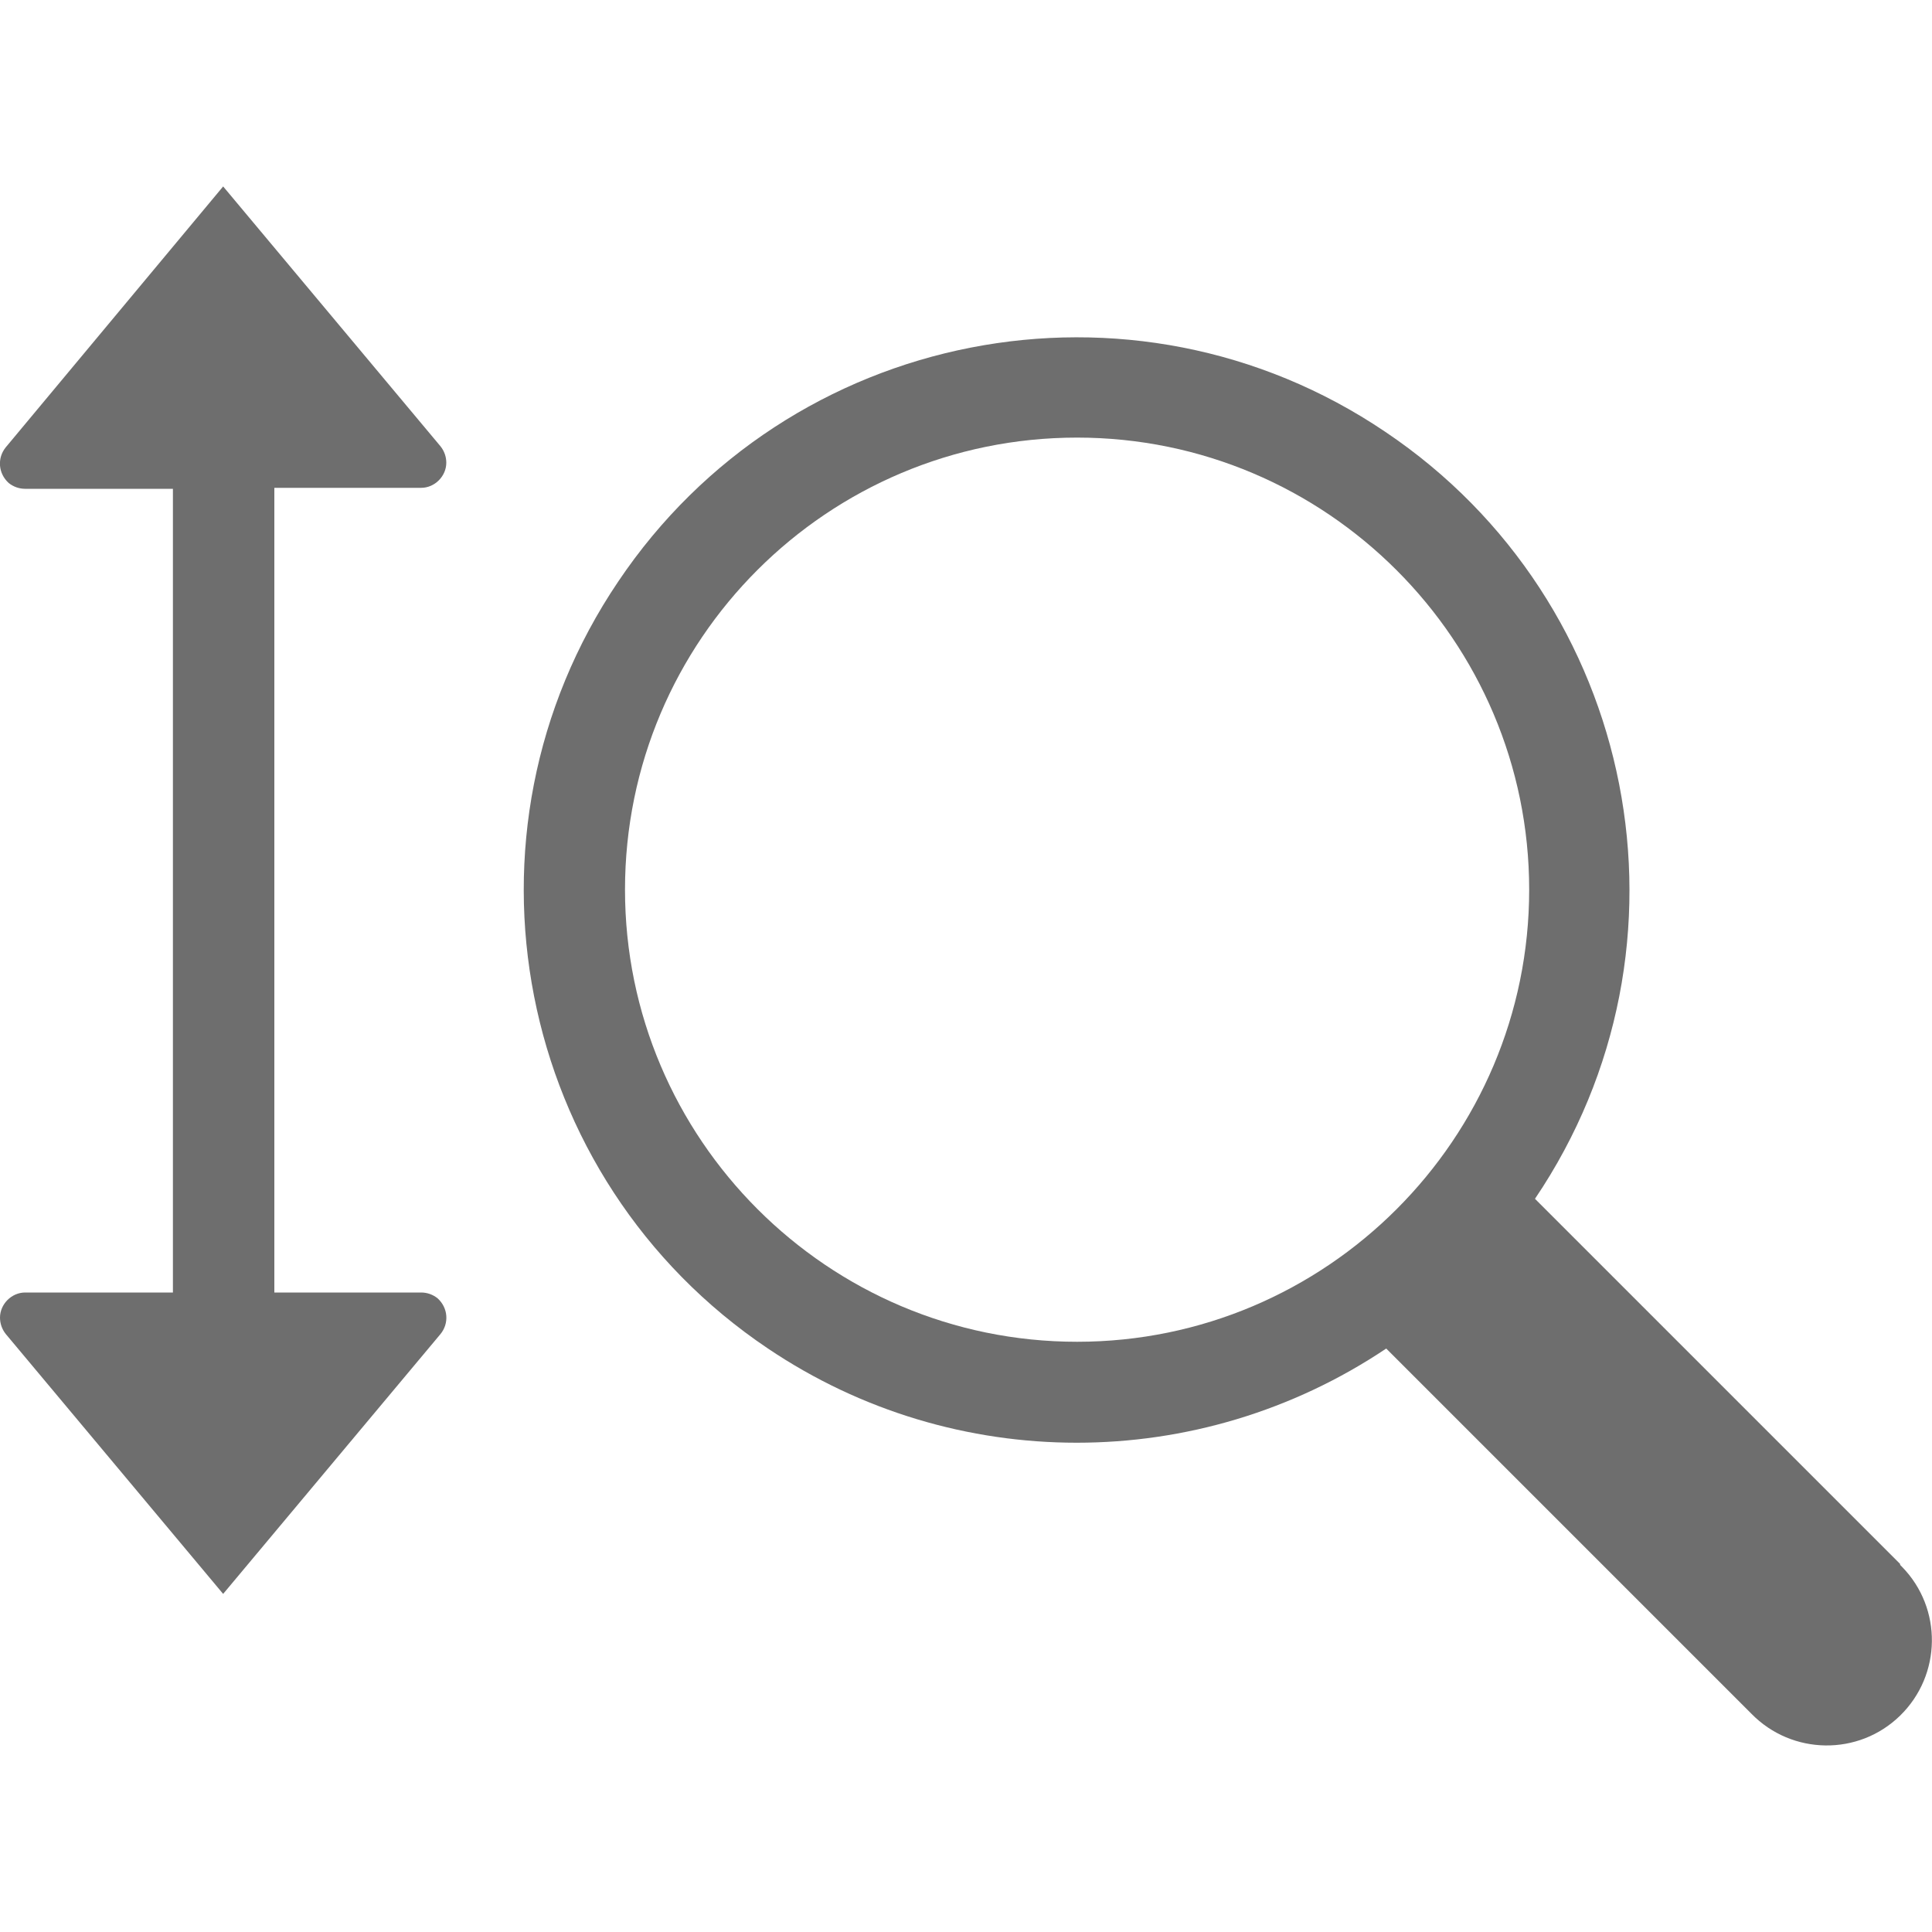
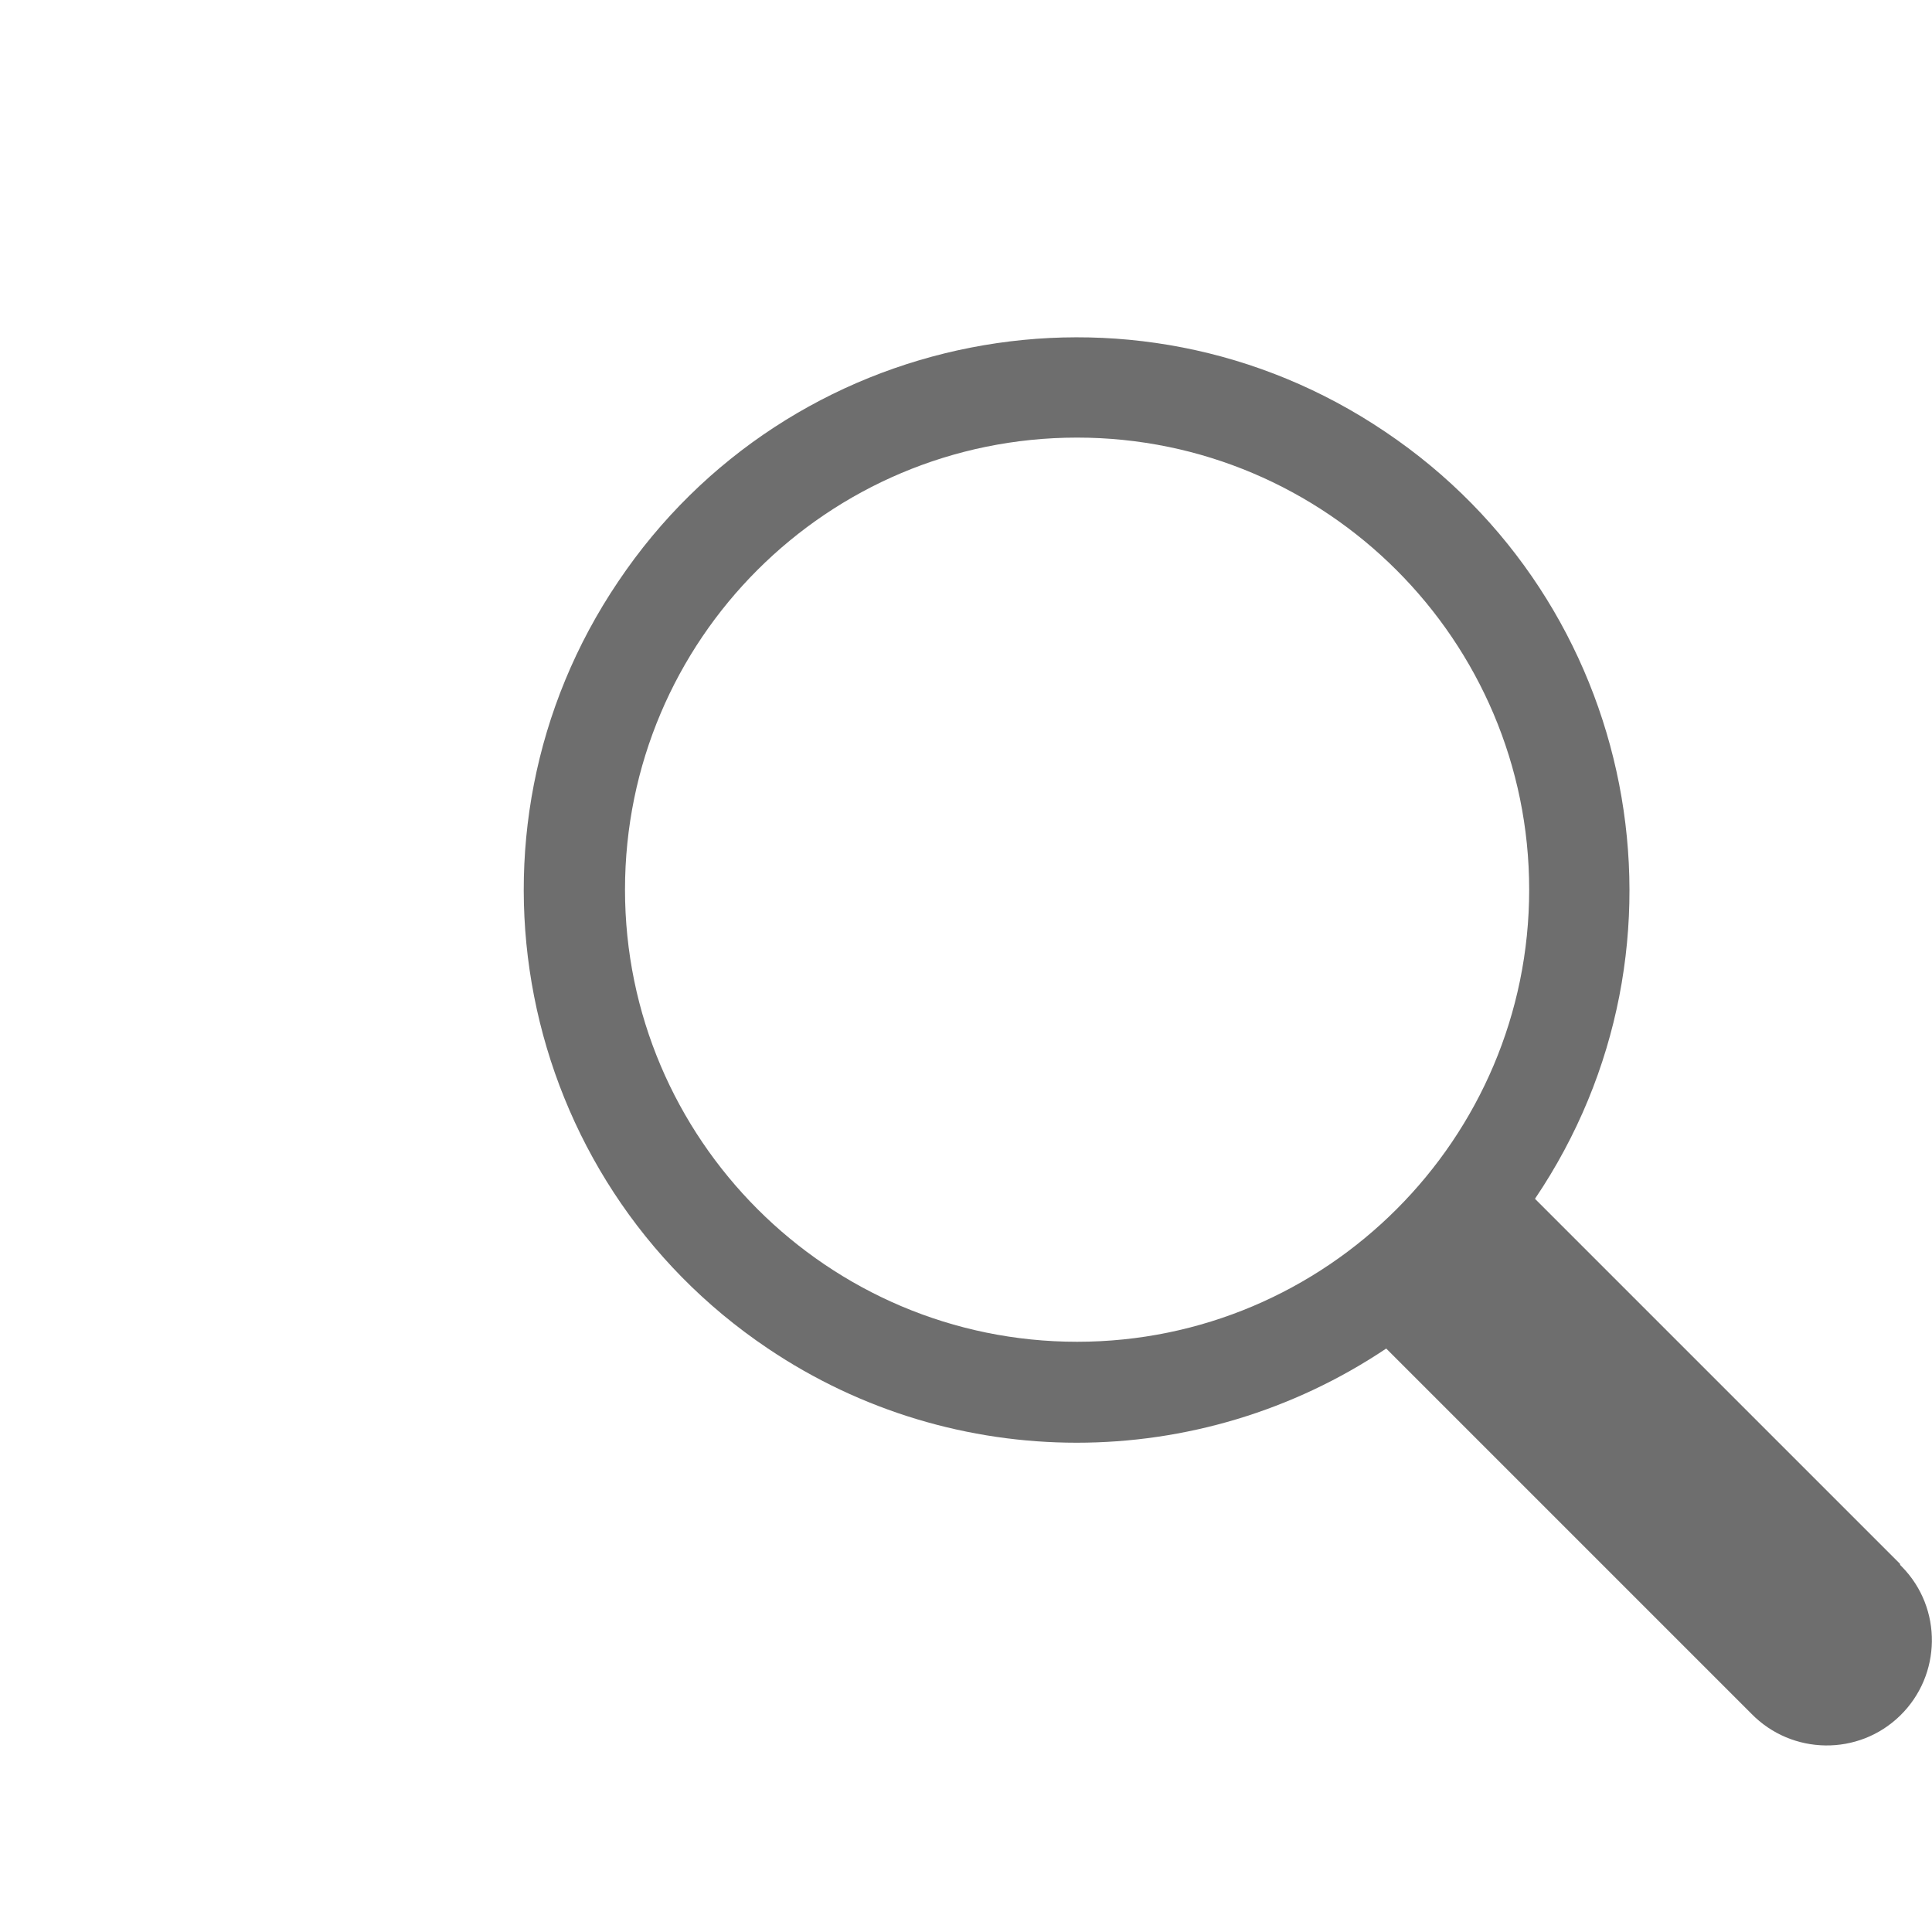
<svg xmlns="http://www.w3.org/2000/svg" id="auto-zoom" viewBox="0 0 20 20">
  <defs>
    <style>.cls-1{fill:#6e6e6e;fill-rule:evenodd;isolation:isolate;}</style>
  </defs>
  <path class="cls-1" d="M19.67,16.19l-3.78-3.78c1.77-2.62,1.07-6.18-1.55-7.94-2.62-1.77-6.18-1.07-7.94,1.55-1.77,2.62-1.07,6.18,1.55,7.94,1.93,1.3,4.46,1.3,6.4,0l3.78,3.78c.42.43,1.11.44,1.54.02.43-.42.44-1.11.02-1.54,0,0-.02-.02-.02-.02ZM6.47,9.21c0-2.59,2.1-4.68,4.68-4.68s4.68,2.1,4.68,4.68-2.1,4.68-4.68,4.68-4.68-2.1-4.68-4.68Z" />
-   <path class="cls-1" d="M.06,4.63c-.09.11-.08.27.03.37.05.04.11.06.17.06h1.53v8.32H.26c-.14,0-.26.12-.26.26,0,.06.02.12.06.17l2.25,2.69,2.25-2.69c.09-.11.08-.27-.03-.37-.05-.04-.11-.06-.17-.06h-1.52V5.05h1.52c.14,0,.26-.12.26-.26,0-.06-.02-.12-.06-.17L2.31,1.93.06,4.63Z" />
</svg>